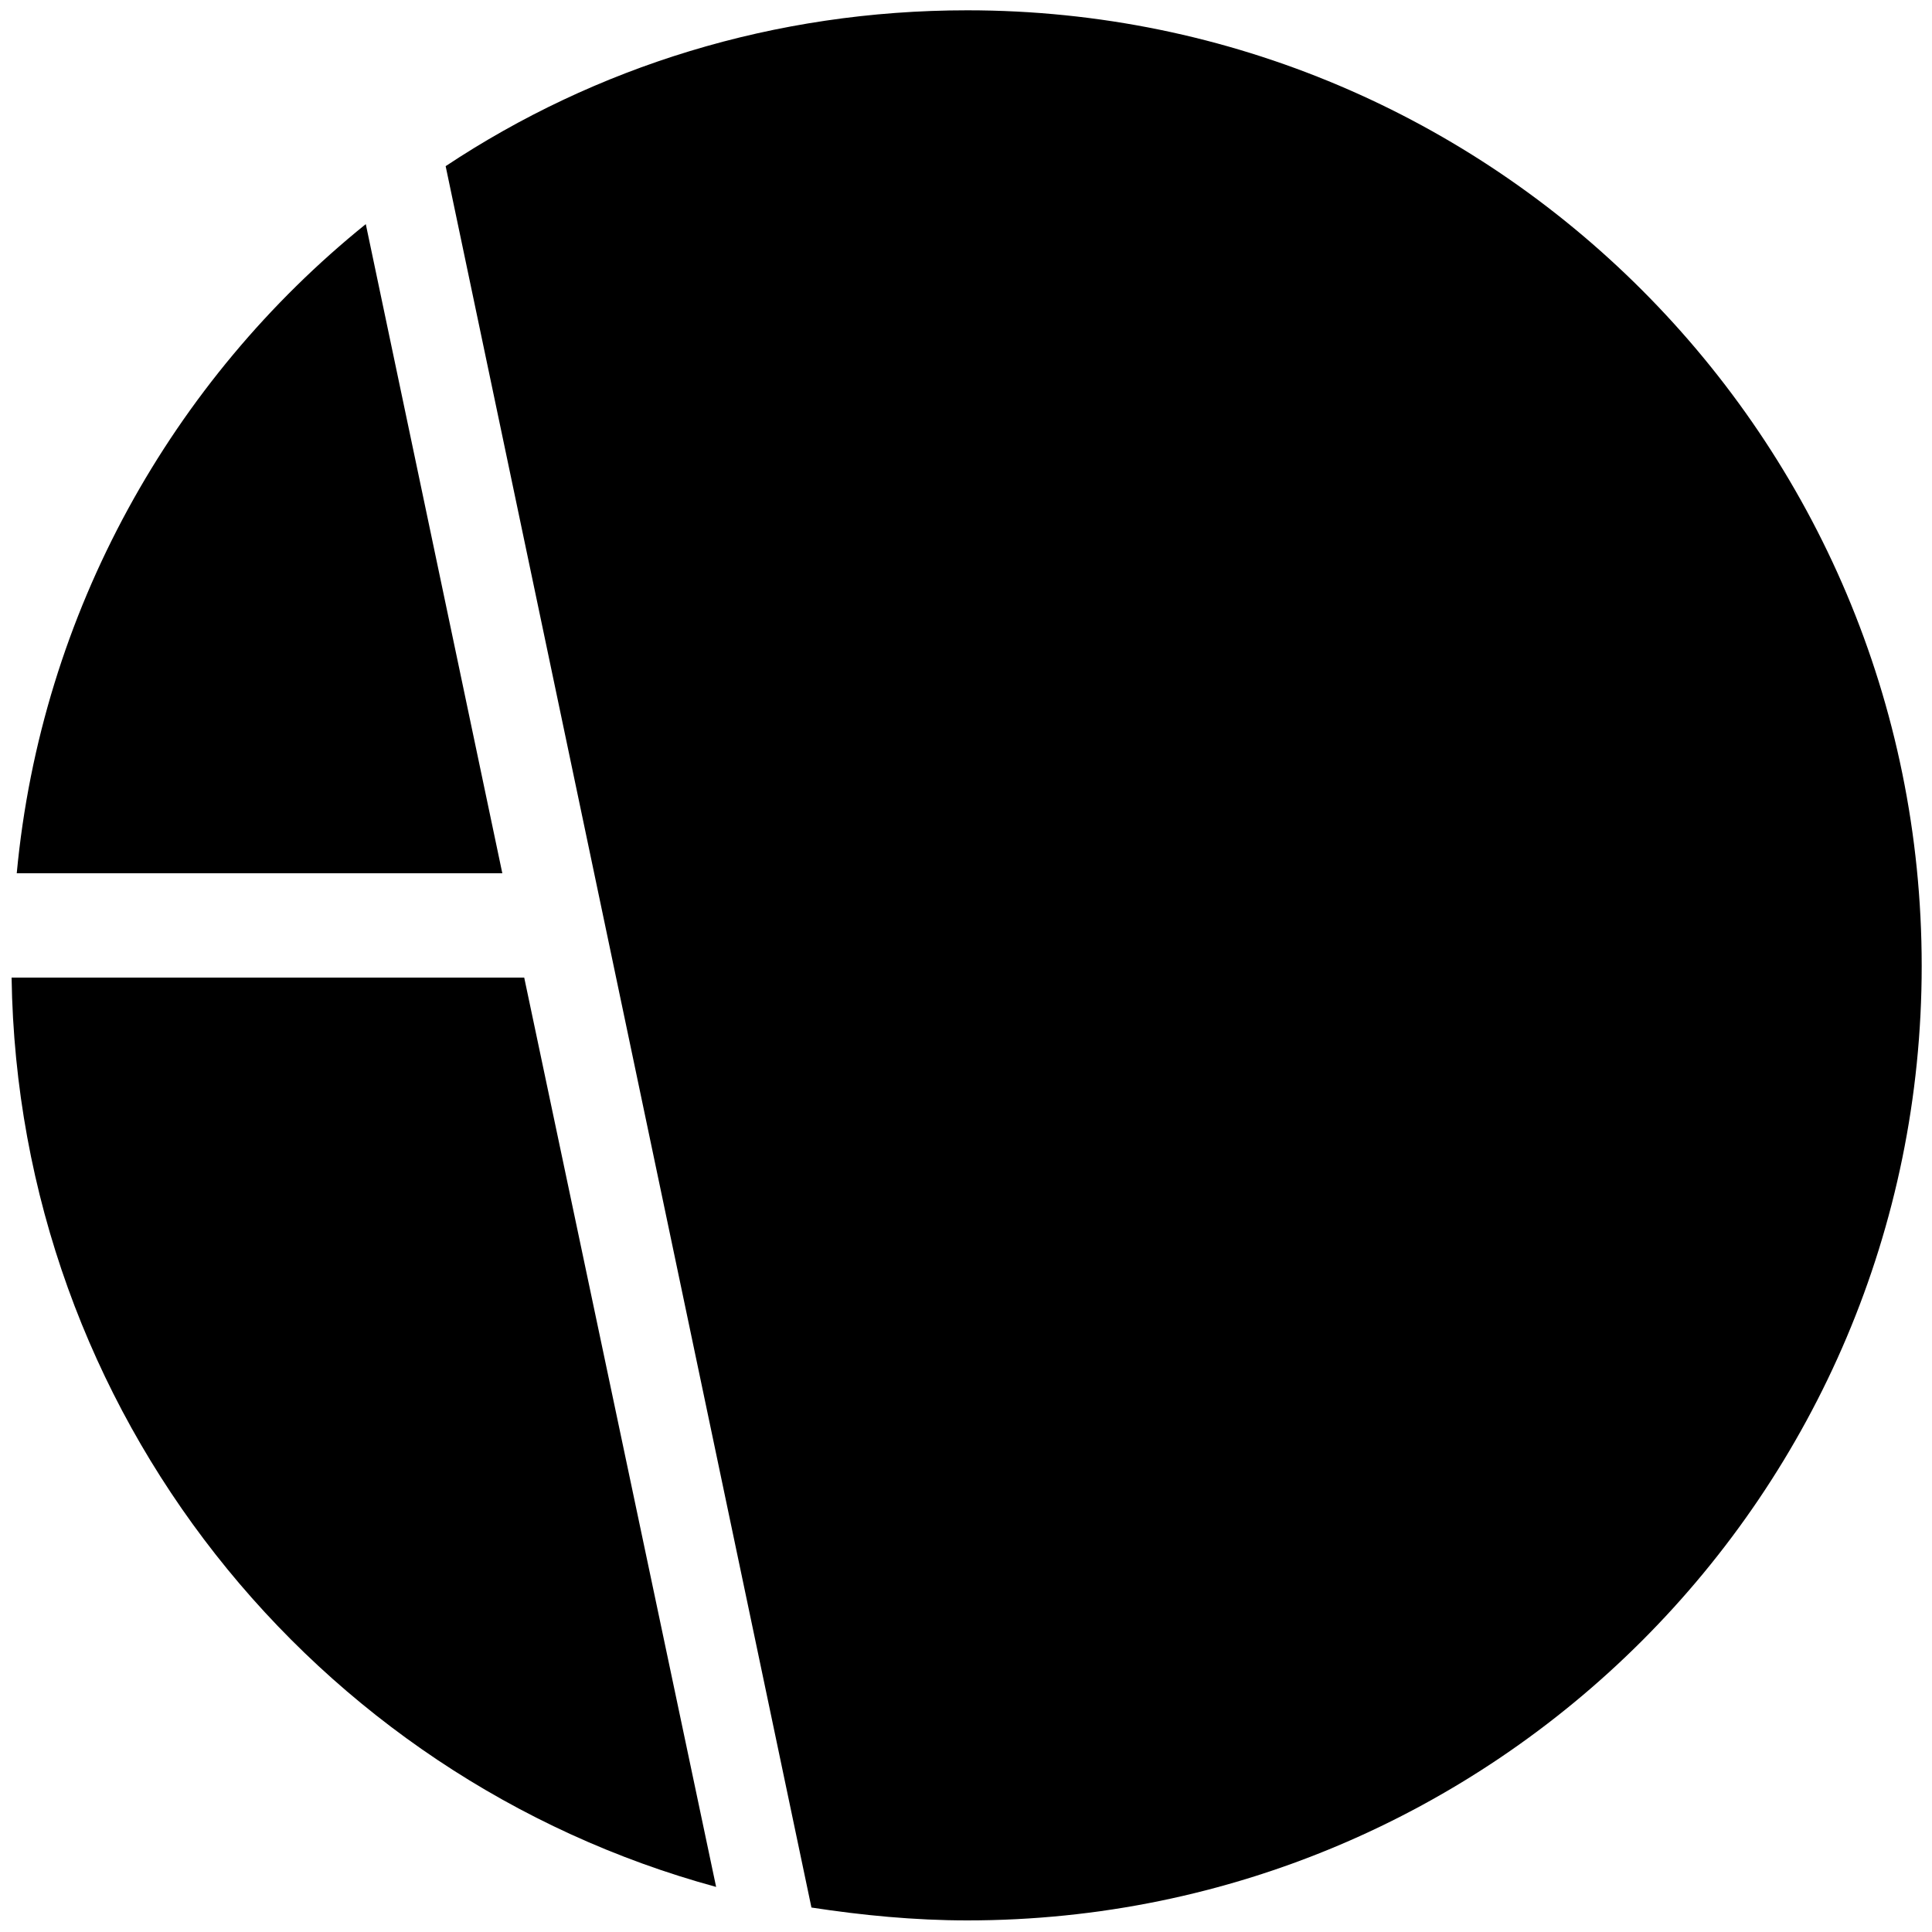
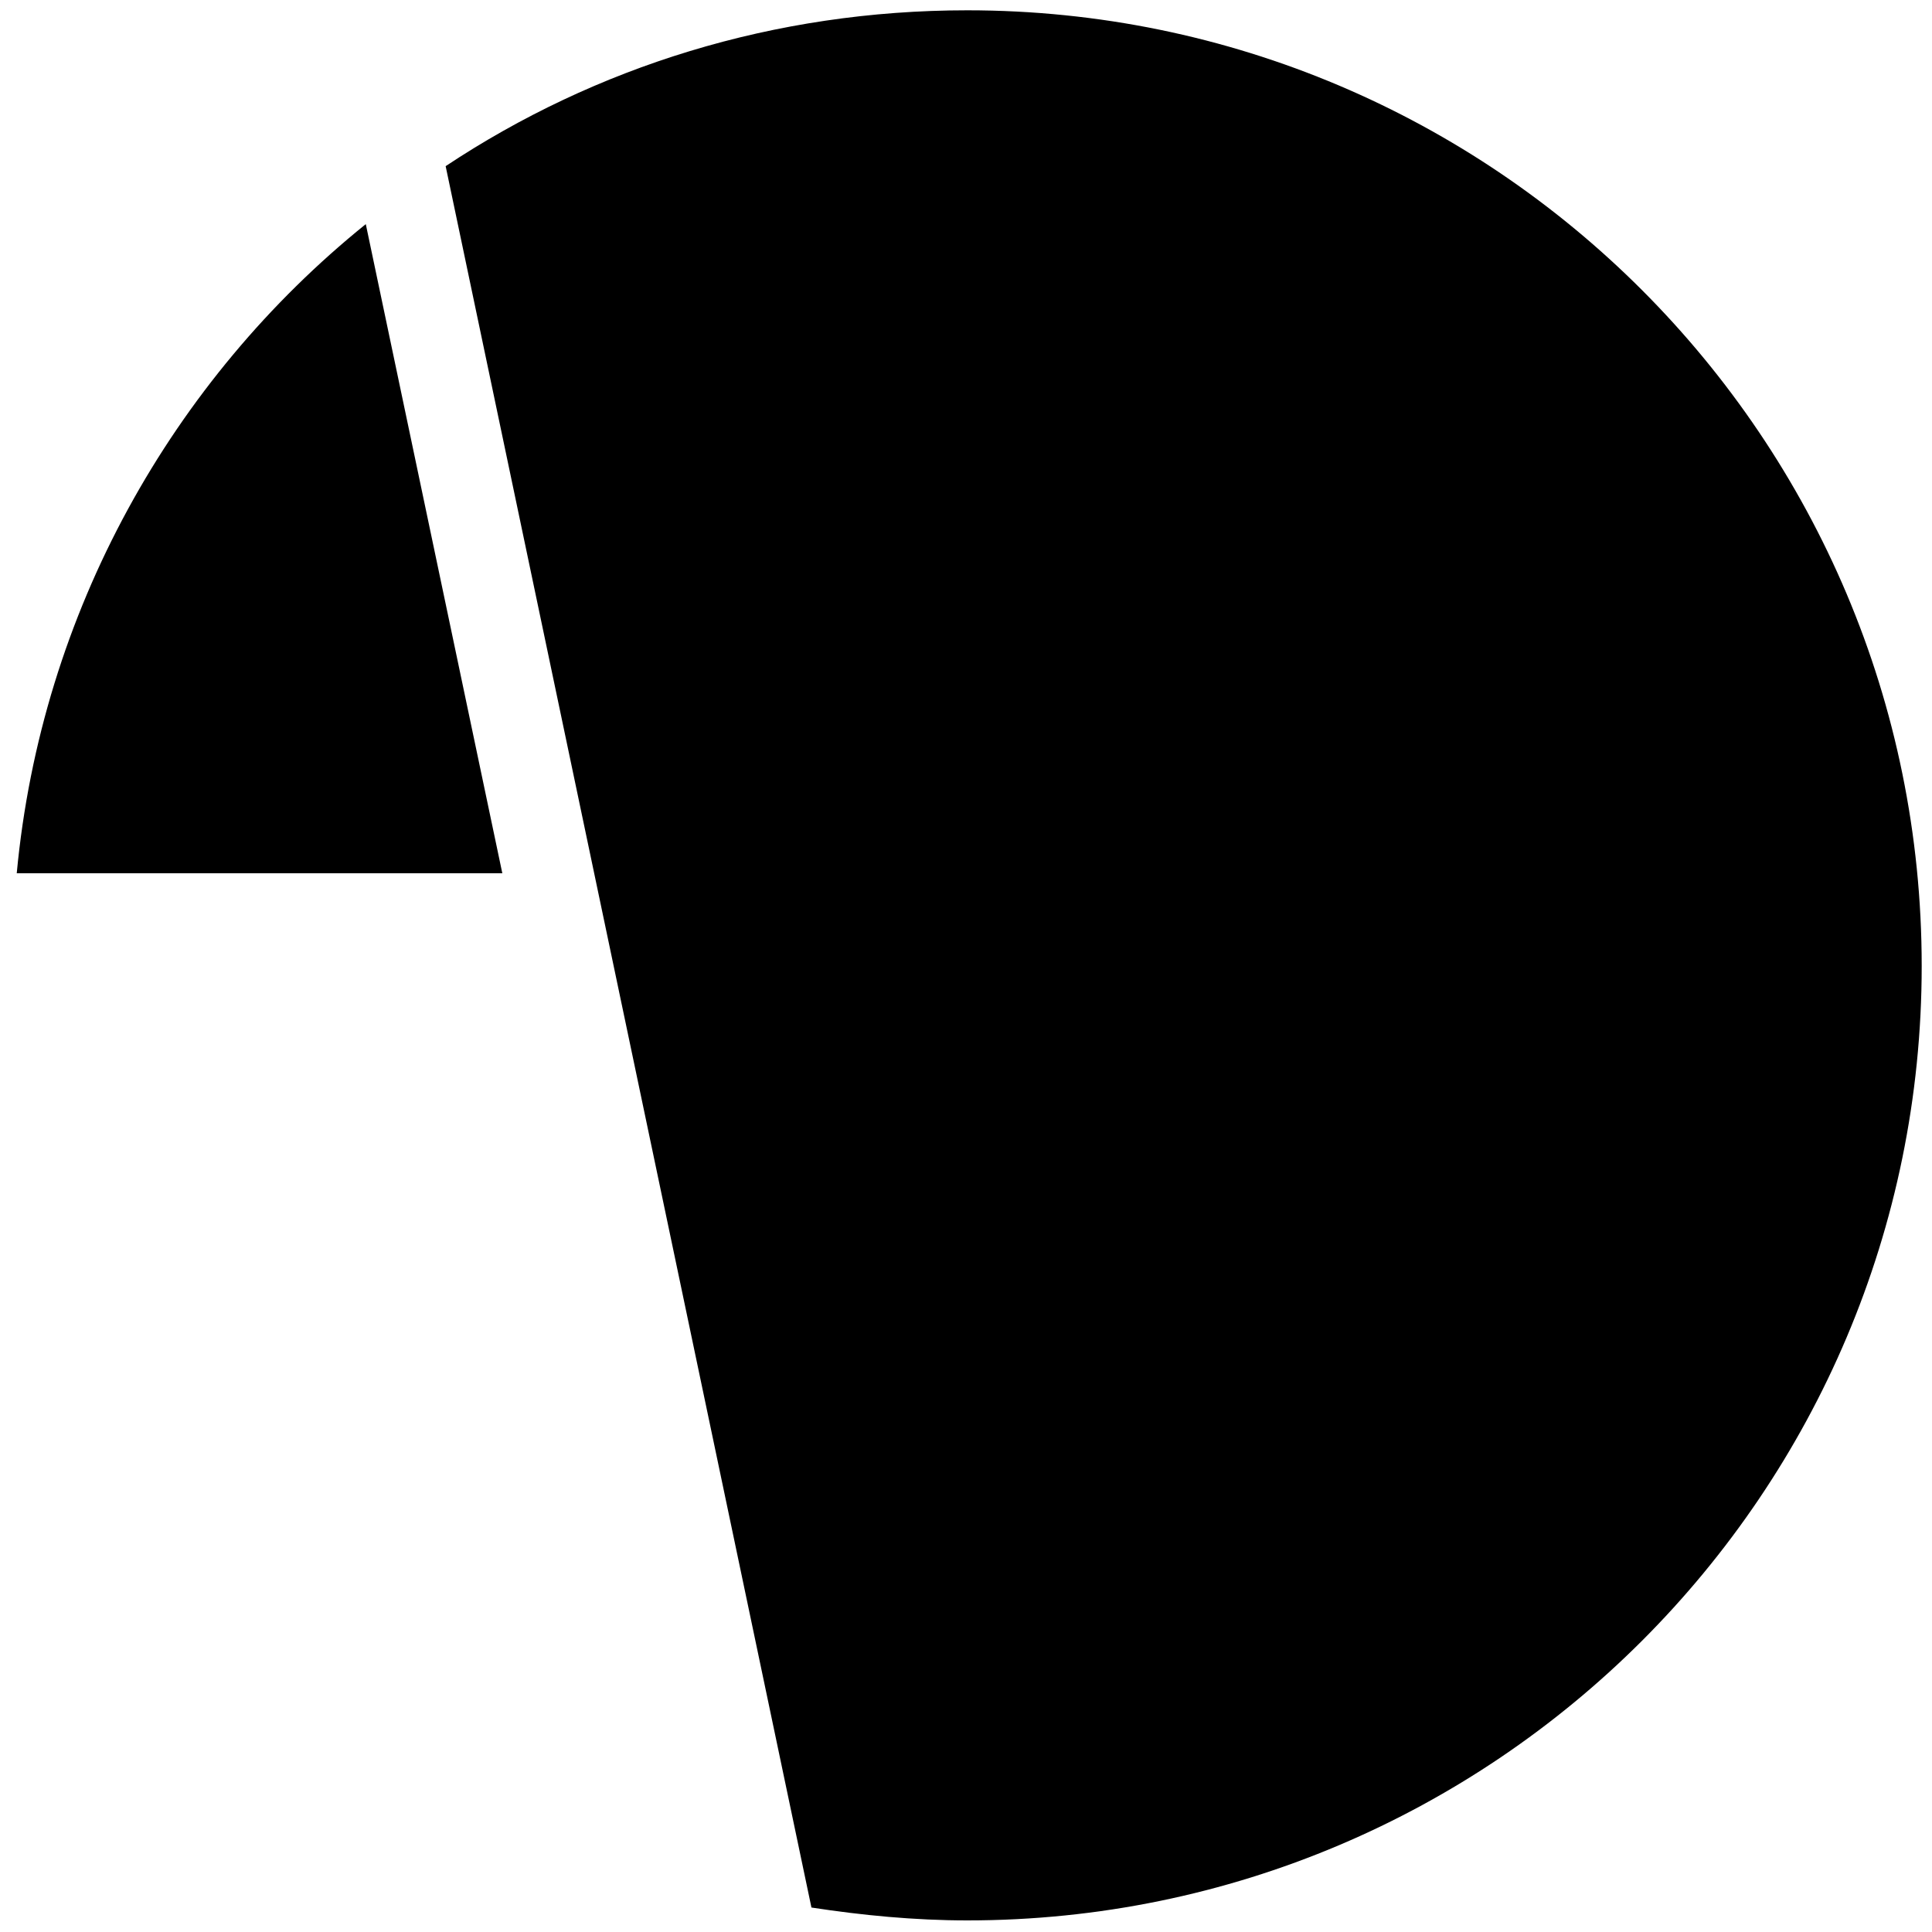
<svg xmlns="http://www.w3.org/2000/svg" version="1.1" id="Layer_1" x="0px" y="0px" viewBox="0 0 150 150" style="enable-background:new 0 0 150 150;" xml:space="preserve">
  <g id="logo150px">
    <g id="black_logo_1_">
      <path d="M63,148.1c3.9,0.6,8,1,12.1,1c40.9,0,74.1-33.2,74.1-74.1C149.2,34,116,0.8,75.1,0.8c-15,0-28.9,4.4-40.5,12.1L63,148.1z" />
      <path d="M1.3,67.8H39l0,0L28.4,17.4v0C13.4,29.5,3.2,47.5,1.3,67.8L1.3,67.8z" />
-       <path d="M0.9,75.9h39.8l0,0l14.9,70.6l0,0C24.4,138,1.4,109.7,0.9,75.9z" />
    </g>
  </g>
</svg>